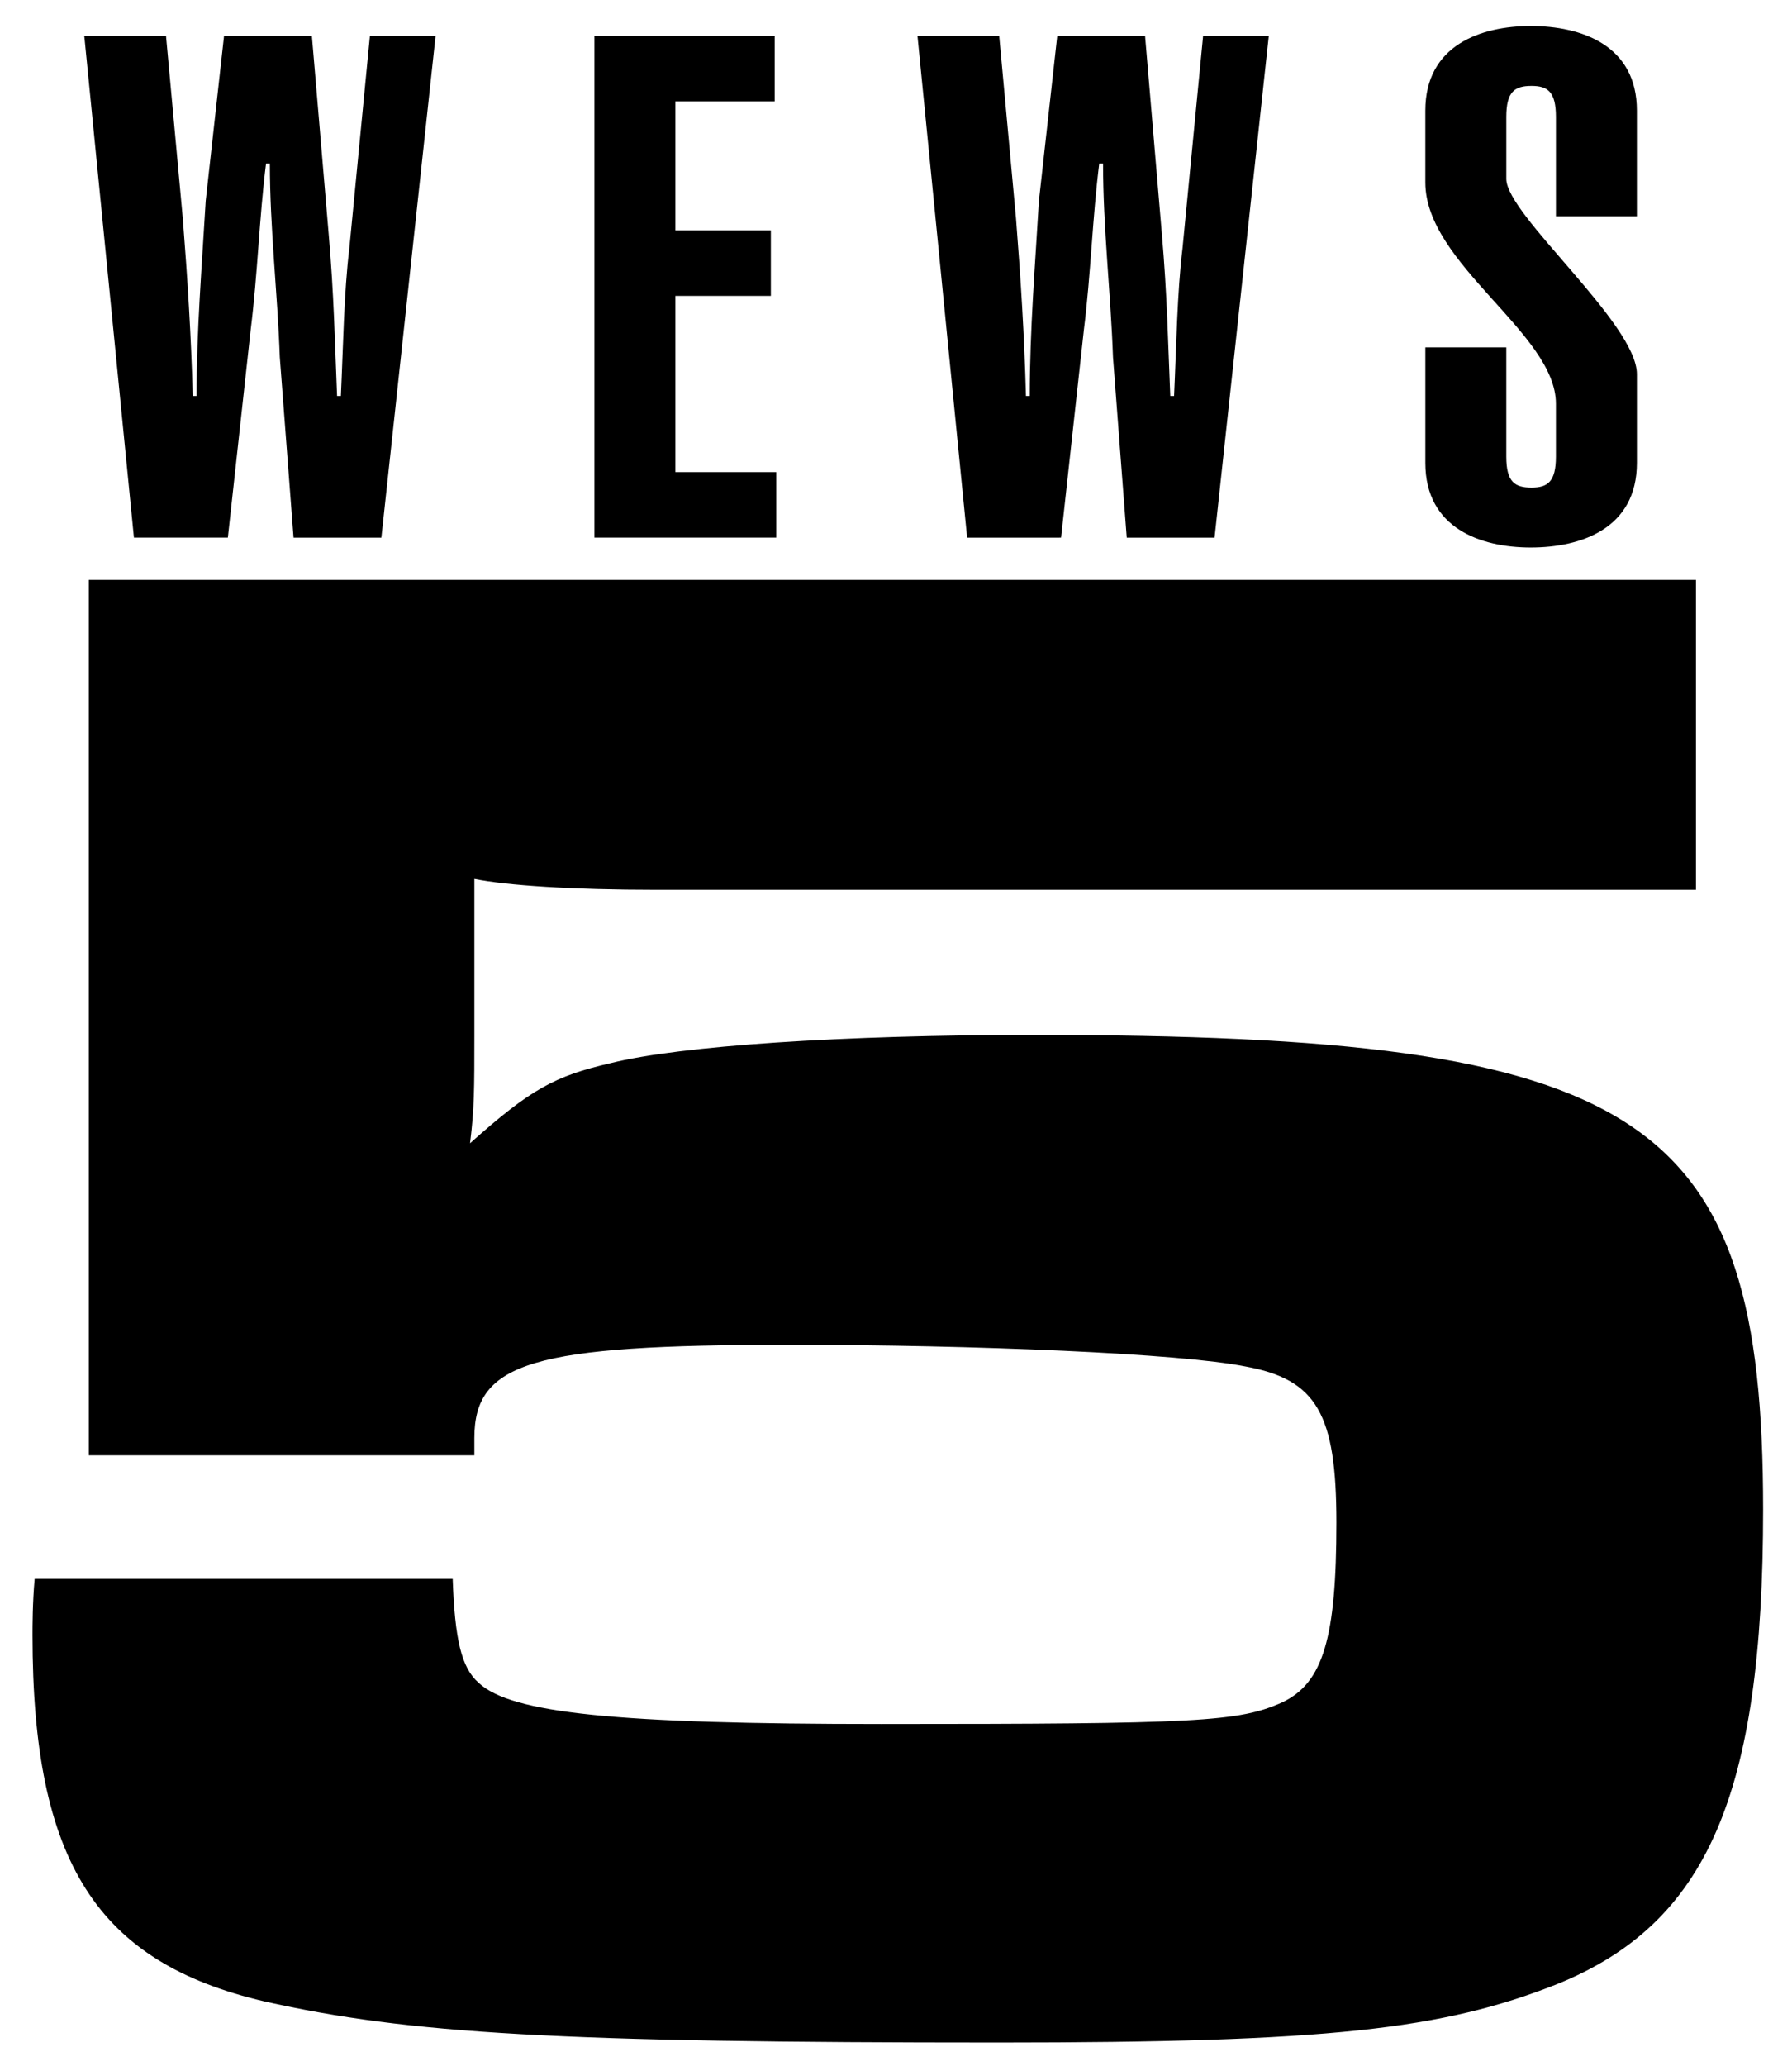
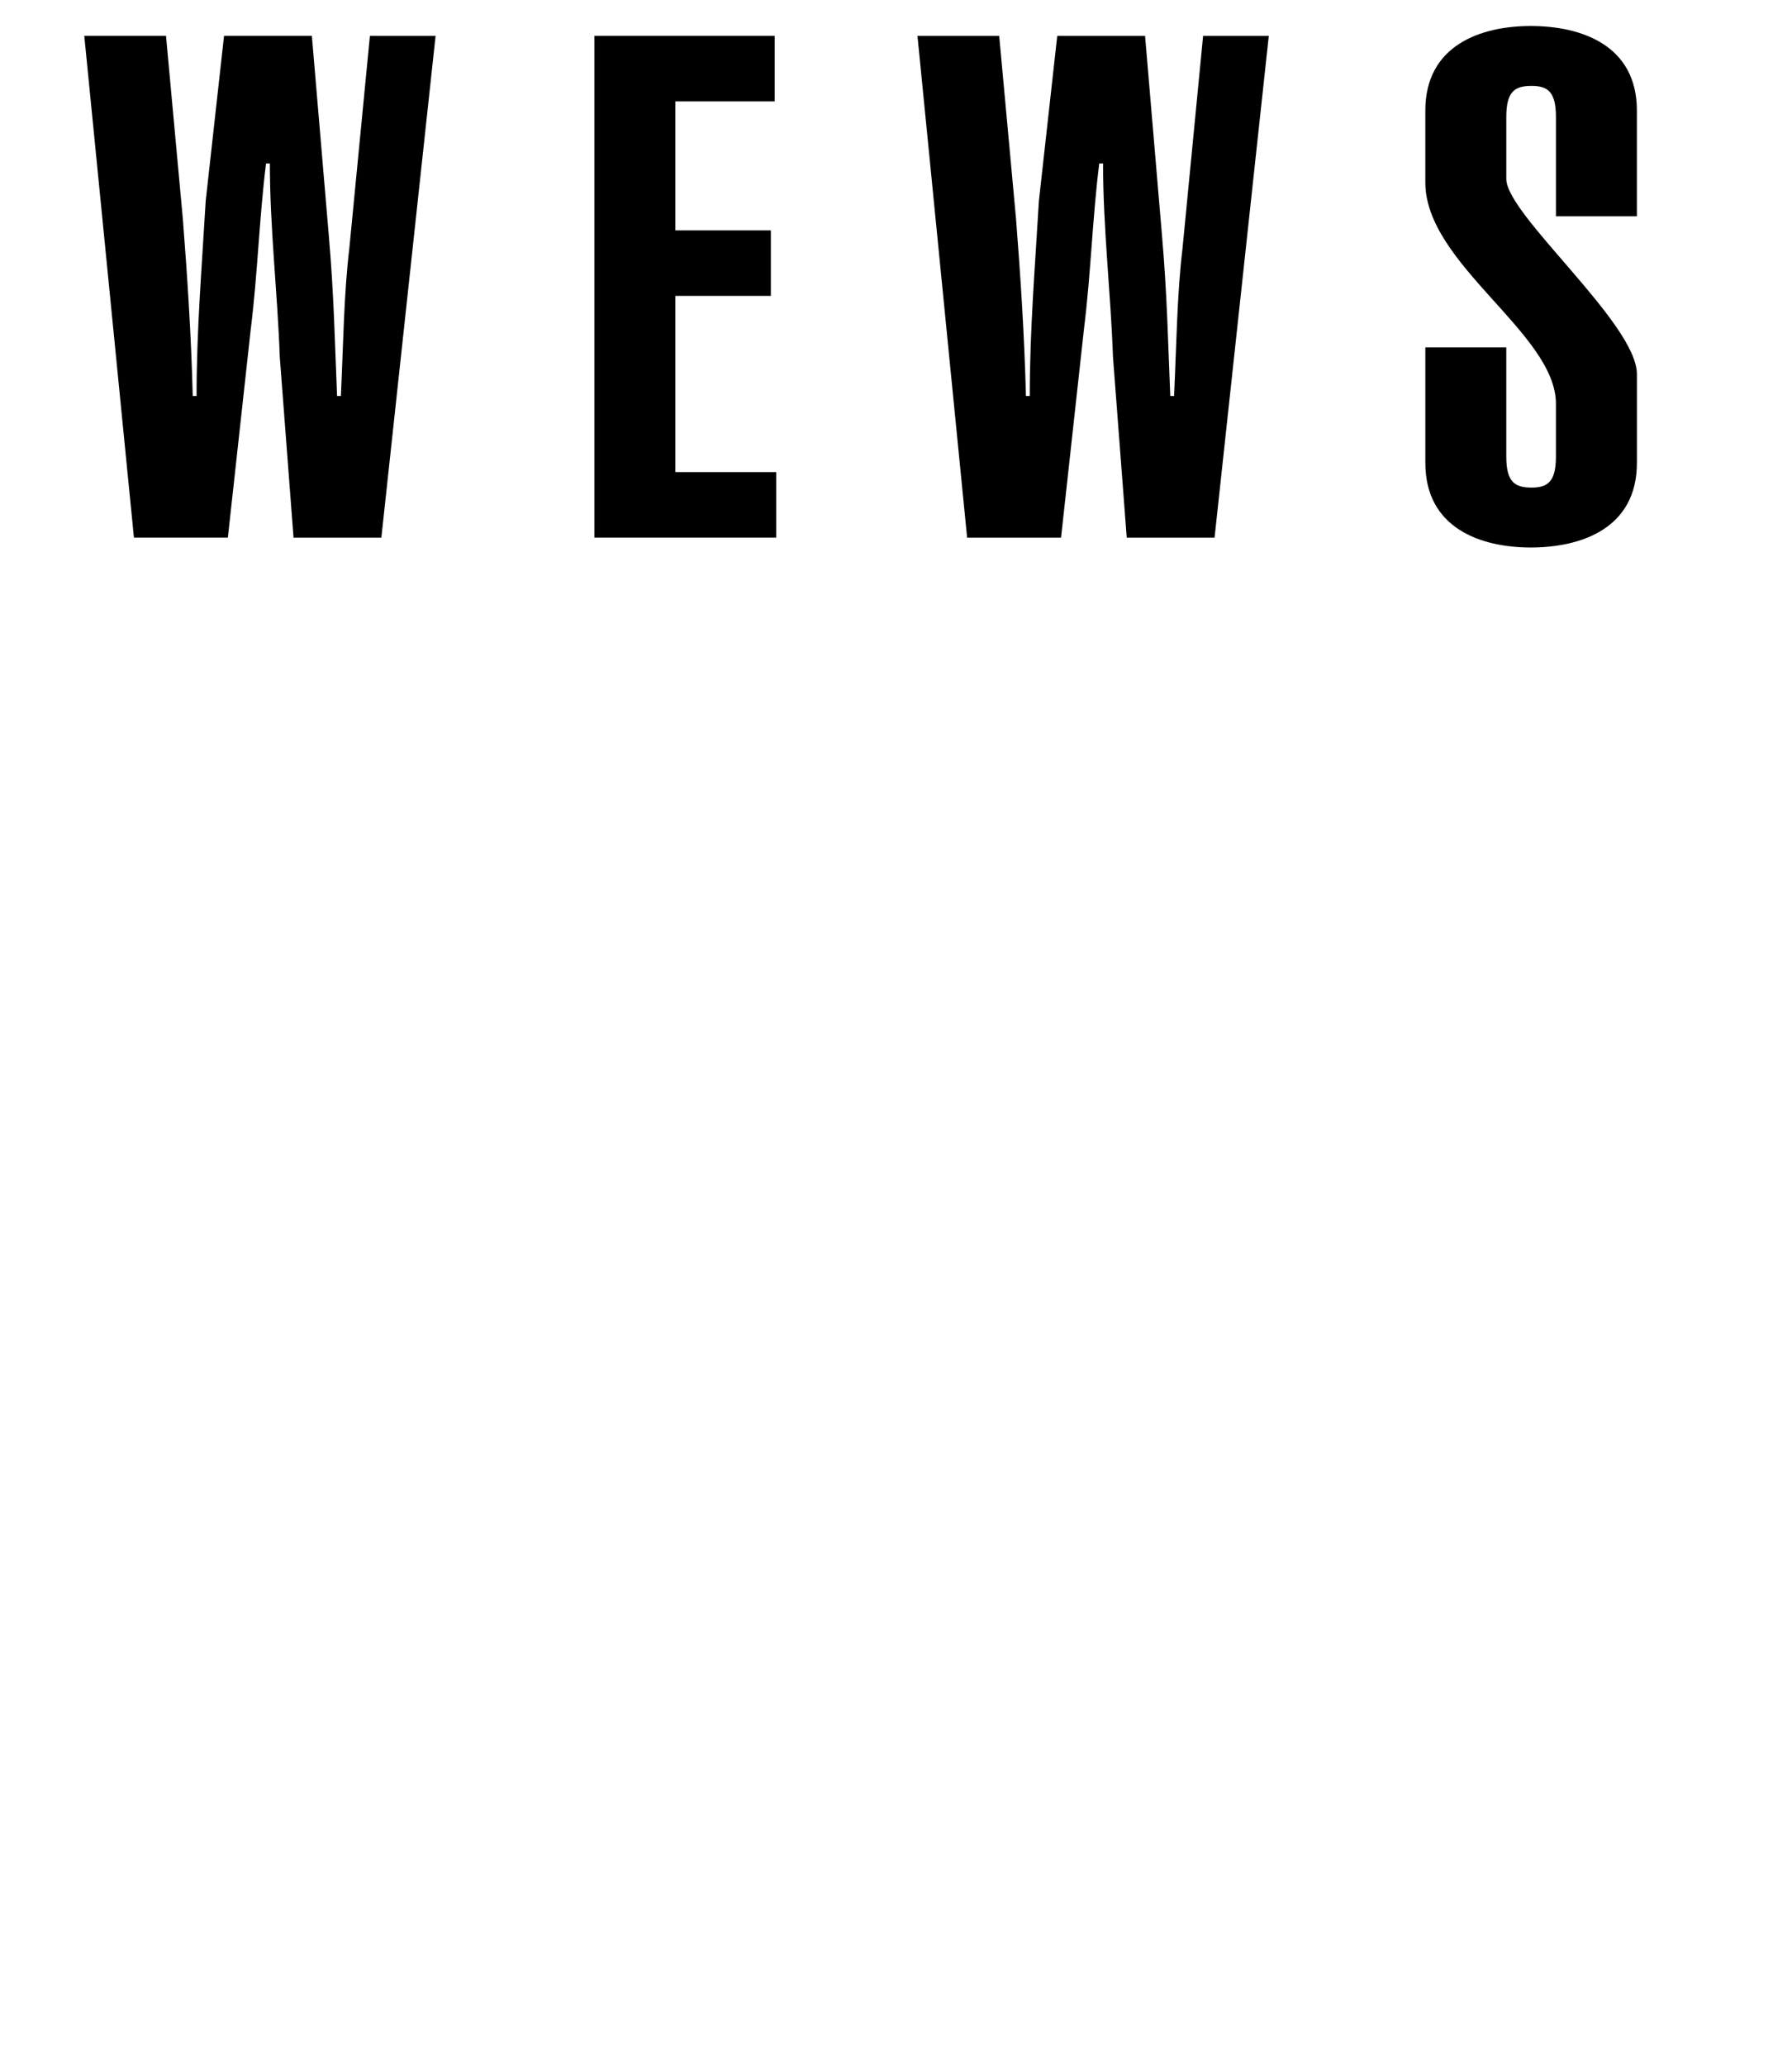
<svg xmlns="http://www.w3.org/2000/svg" xmlns:ns1="http://www.inkscape.org/namespaces/inkscape" xmlns:ns2="http://sodipodi.sourceforge.net/DTD/sodipodi-0.dtd" width="145.935mm" height="168.149mm" viewBox="0 0 145.935 168.149" version="1.1" id="svg1" ns1:version="1.3.2 (091e20e, 2023-11-25, custom)" ns2:docname="WEWS (1961).svg">
  <ns2:namedview id="namedview1" pagecolor="#ffffff" bordercolor="#000000" borderopacity="0.25" ns1:showpageshadow="2" ns1:pageopacity="0.0" ns1:pagecheckerboard="0" ns1:deskcolor="#d1d1d1" ns1:document-units="mm" ns1:zoom="0.70822811" ns1:cx="258.39132" ns1:cy="249.21349" ns1:window-width="1920" ns1:window-height="991" ns1:window-x="-9" ns1:window-y="-9" ns1:window-maximized="1" ns1:current-layer="layer1" />
  <defs id="defs1" />
  <g ns1:label="Layer 1" ns1:groupmode="layer" id="layer1" transform="translate(-36.637,-82.666)">
    <g style="font-weight:bold;font-size:176.389px;line-height:1.25;font-family:'Microgramma D Extended';-inkscape-font-specification:'Microgramma D Extended Bold';stroke-width:0.265" id="text12" aria-label="5" transform="translate(37.041,126.569)">
-       <path id="path14" style="stroke-width:0.265" d="M 6.829,3.301 V 74.562 H 38.226 v -1.411 c 0,-6.174 4.763,-7.585 25.576,-7.585 15.346,0 31.926,0.706 37.218,1.764 5.821,1.058 7.408,3.881 7.408,12.7 0,9.349 -1.058,13.053 -4.41,14.64 -3.528,1.588 -6.879,1.764 -32.632,1.764 -21.696,0 -30.163,-0.882 -32.808,-3.351 -1.411,-1.235 -1.94,-3.528 -2.117,-8.467 H 2.419 c -0.176,1.94 -0.176,3.881 -0.176,4.586 0,18.521 5.292,26.635 18.874,29.81 11.818,2.646 23.989,3.351 59.796,3.351 26.811,0 36.16,-1.058 45.508,-4.763 12.171,-4.939 16.757,-15.346 16.757,-38.629 0,-32.279 -9.701,-38.629 -59.443,-38.629 -15.522,0 -28.751,0.882 -34.396,2.293 -4.586,1.058 -6.526,2.117 -11.465,6.526 0.353,-2.822 0.353,-4.41 0.353,-8.819 V 27.643 c 2.646,0.529 7.938,0.882 14.817,0.882 h 8.114 76.553 V 3.301 Z" />
-     </g>
+       </g>
    <path style="font-size:59.729px;font-family:'Helvetica Ultra Compressed';-inkscape-font-specification:'Helvetica Ultra Compressed, Normal';fill:#000000;fill-rule:evenodd;stroke-width:0.882;stroke-miterlimit:7;paint-order:markers stroke fill;fill-opacity:1" d="m 55.193,126.429 1.866,-16.979 c 0.56,-4.474 0.684,-9.006 1.244,-13.48 h 0.311 c 0,5.277 0.622,10.497 0.809,15.775 l 1.119,14.685 h 7.152 l 4.416,-40.842 h -5.349 l -1.679,17.324 c -0.435,3.557 -0.498,7.973 -0.684,11.989 h -0.311 c -0.187,-4.417 -0.249,-8.203 -0.684,-13.193 L 62.035,85.586 H 54.882 L 53.39,99.009 c -0.311,5.277 -0.746,10.555 -0.746,15.89 h -0.311 c -0.124,-4.876 -0.435,-9.694 -0.809,-14.455 L 50.156,85.586 h -6.655 l 4.043,40.842 z m 44.655,0 V 121.094 H 91.639 v -14.341 h 7.774 v -5.335 H 91.639 V 90.921 h 8.085 V 85.586 H 85.046 v 40.842 z m 23.198,0 1.866,-16.979 c 0.56,-4.474 0.684,-9.006 1.244,-13.48 h 0.311 c 0,5.277 0.622,10.497 0.809,15.775 l 1.119,14.685 h 7.152 l 4.416,-40.842 h -5.349 l -1.679,17.324 c -0.435,3.557 -0.498,7.973 -0.684,11.989 h -0.311 c -0.187,-4.417 -0.249,-8.203 -0.684,-13.193 l -1.368,-16.119 h -7.152 l -1.493,13.423 c -0.311,5.277 -0.746,10.555 -0.746,15.89 h -0.311 c -0.124,-4.876 -0.435,-9.694 -0.809,-14.455 l -1.368,-14.857 h -6.655 l 4.043,40.842 z m 36.259,-15.488 h -6.592 v 9.408 c 0,5.335 4.54,6.884 8.583,6.884 4.105,0 8.645,-1.549 8.645,-6.884 v -7.228 c 0,-4.13 -10.635,-12.964 -10.635,-15.89 v -5.048 c 0,-2.065 0.684,-2.524 2.052,-2.524 1.306,0 1.99,0.459 1.99,2.524 v 8.088 h 6.592 v -8.604 c 0,-5.335 -4.54,-6.884 -8.645,-6.884 -4.043,0 -8.583,1.549 -8.583,6.884 v 5.851 c 0,6.654 10.635,12.276 10.635,18.012 v 4.302 c 0,2.065 -0.684,2.524 -1.99,2.524 -1.368,0 -2.052,-0.459 -2.052,-2.524 z" id="text1" aria-label="W E W S" />
  </g>
</svg>